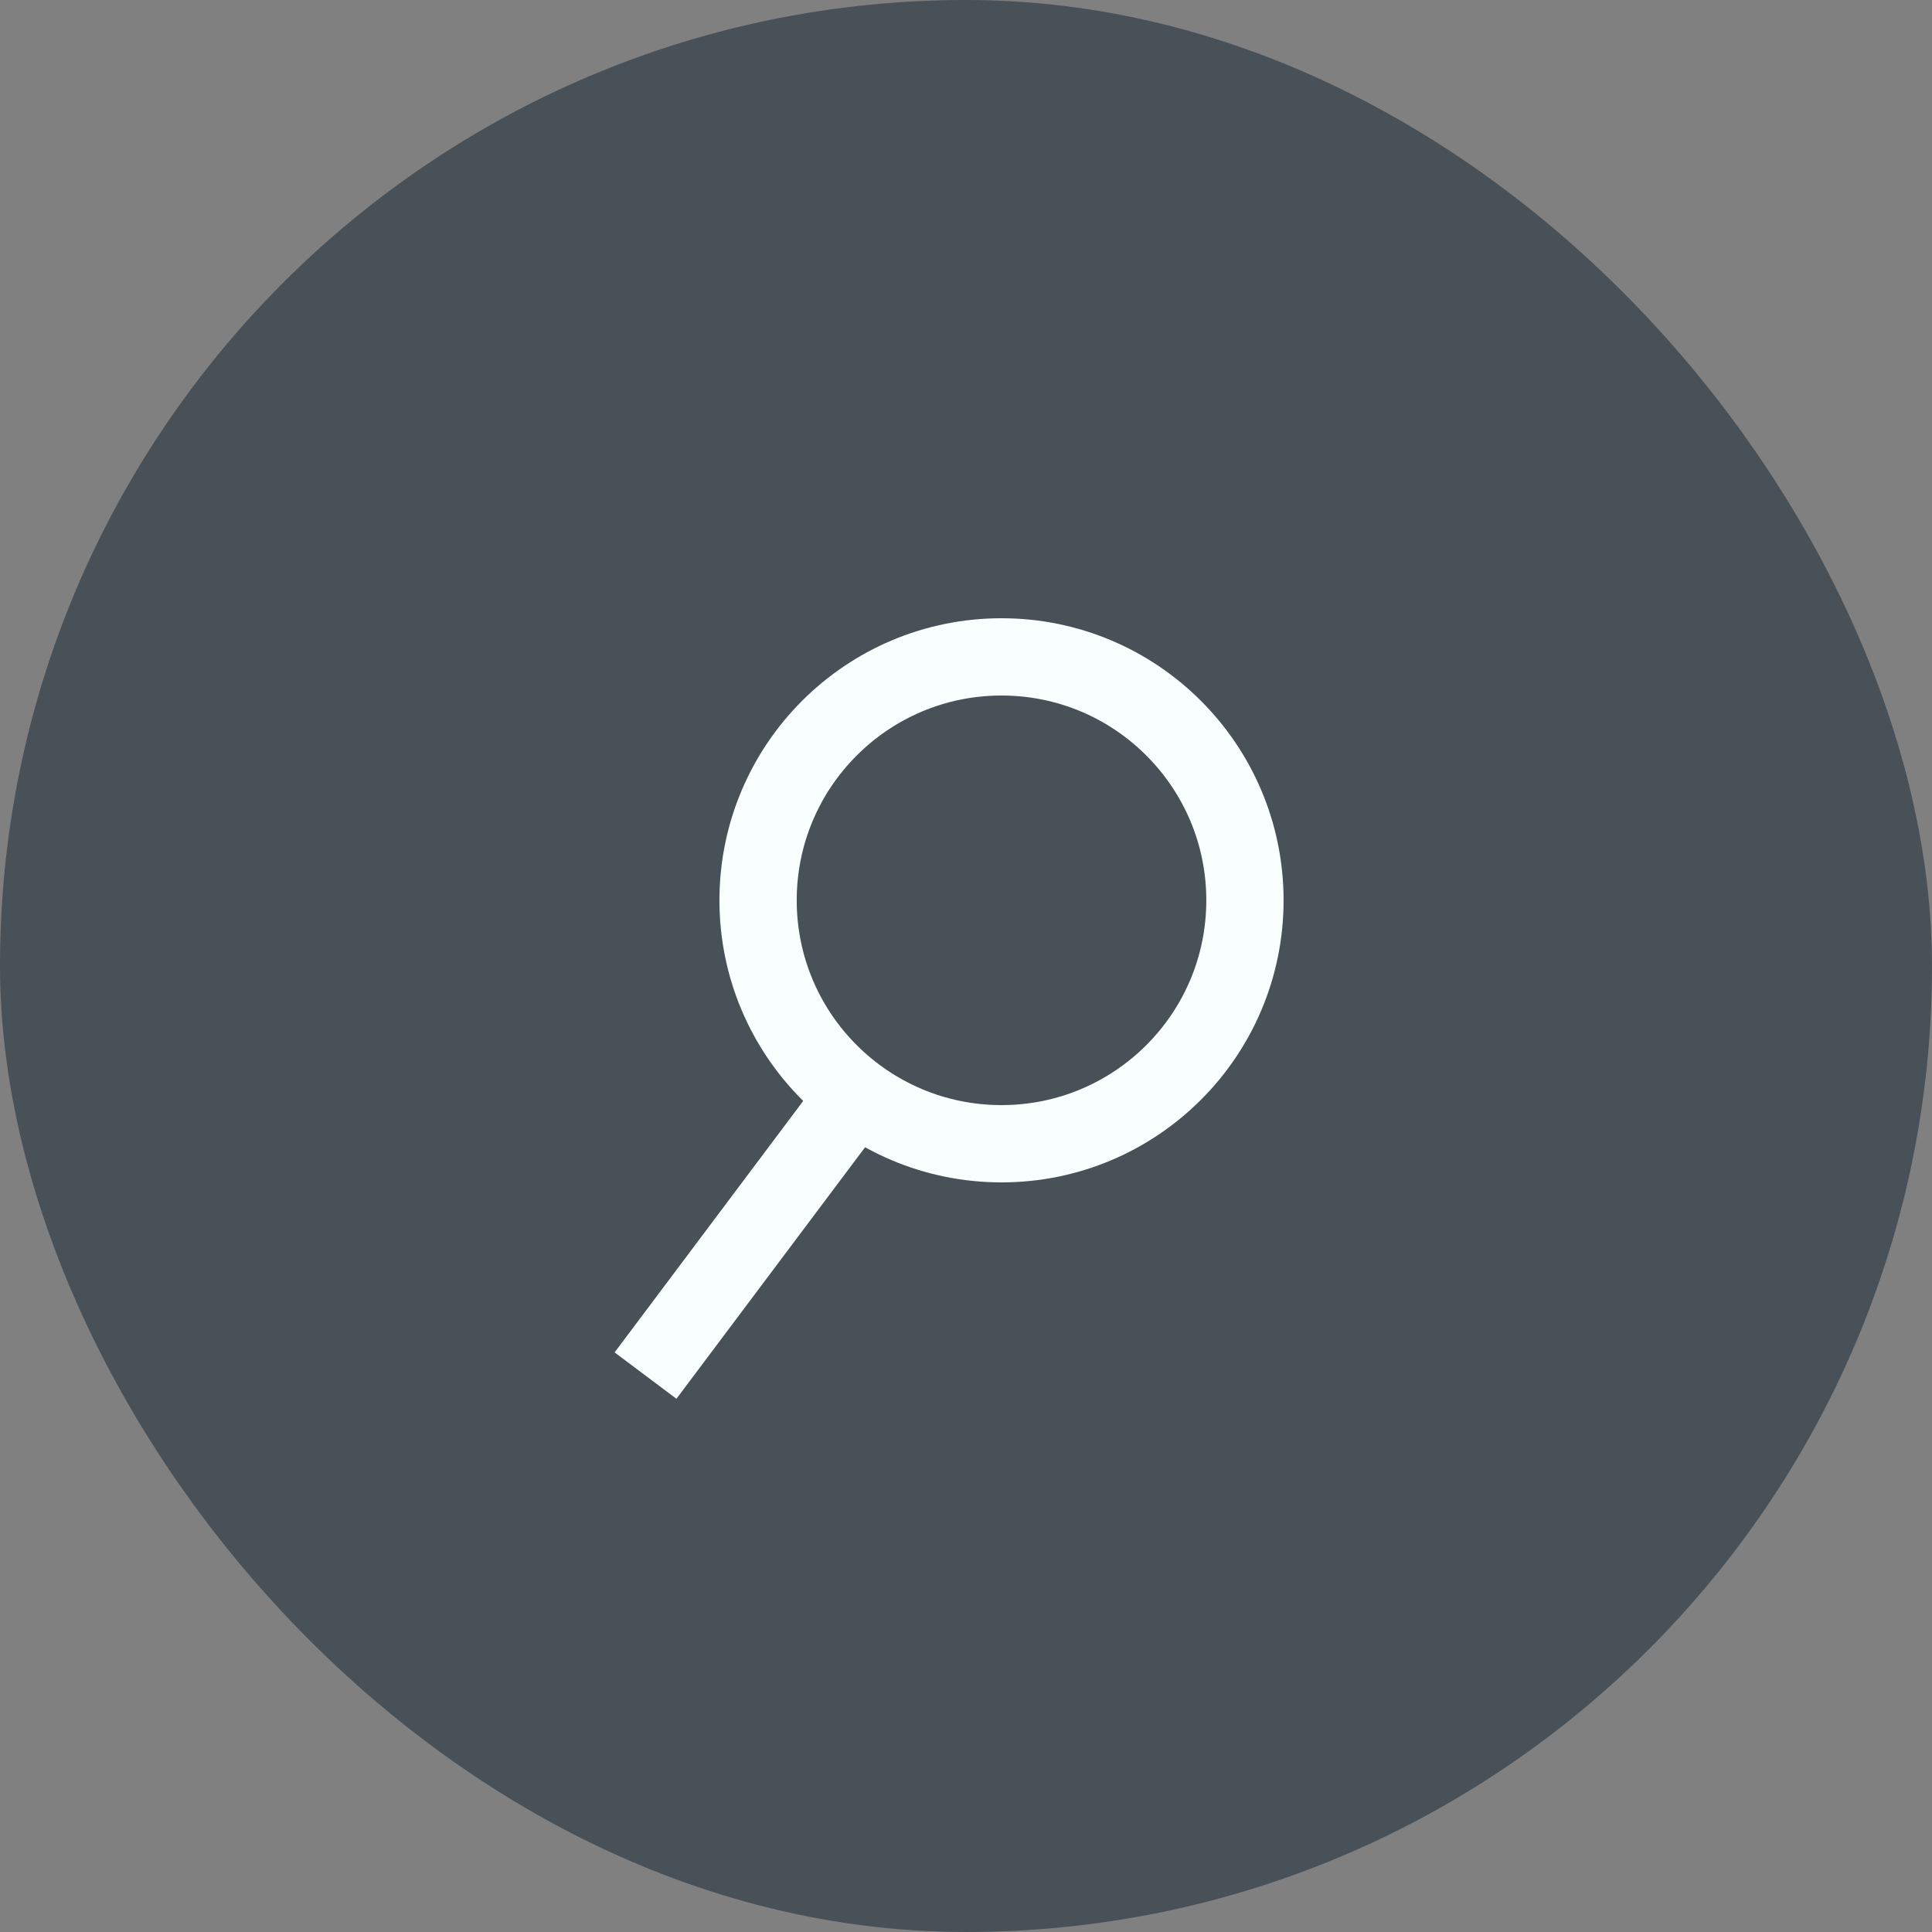
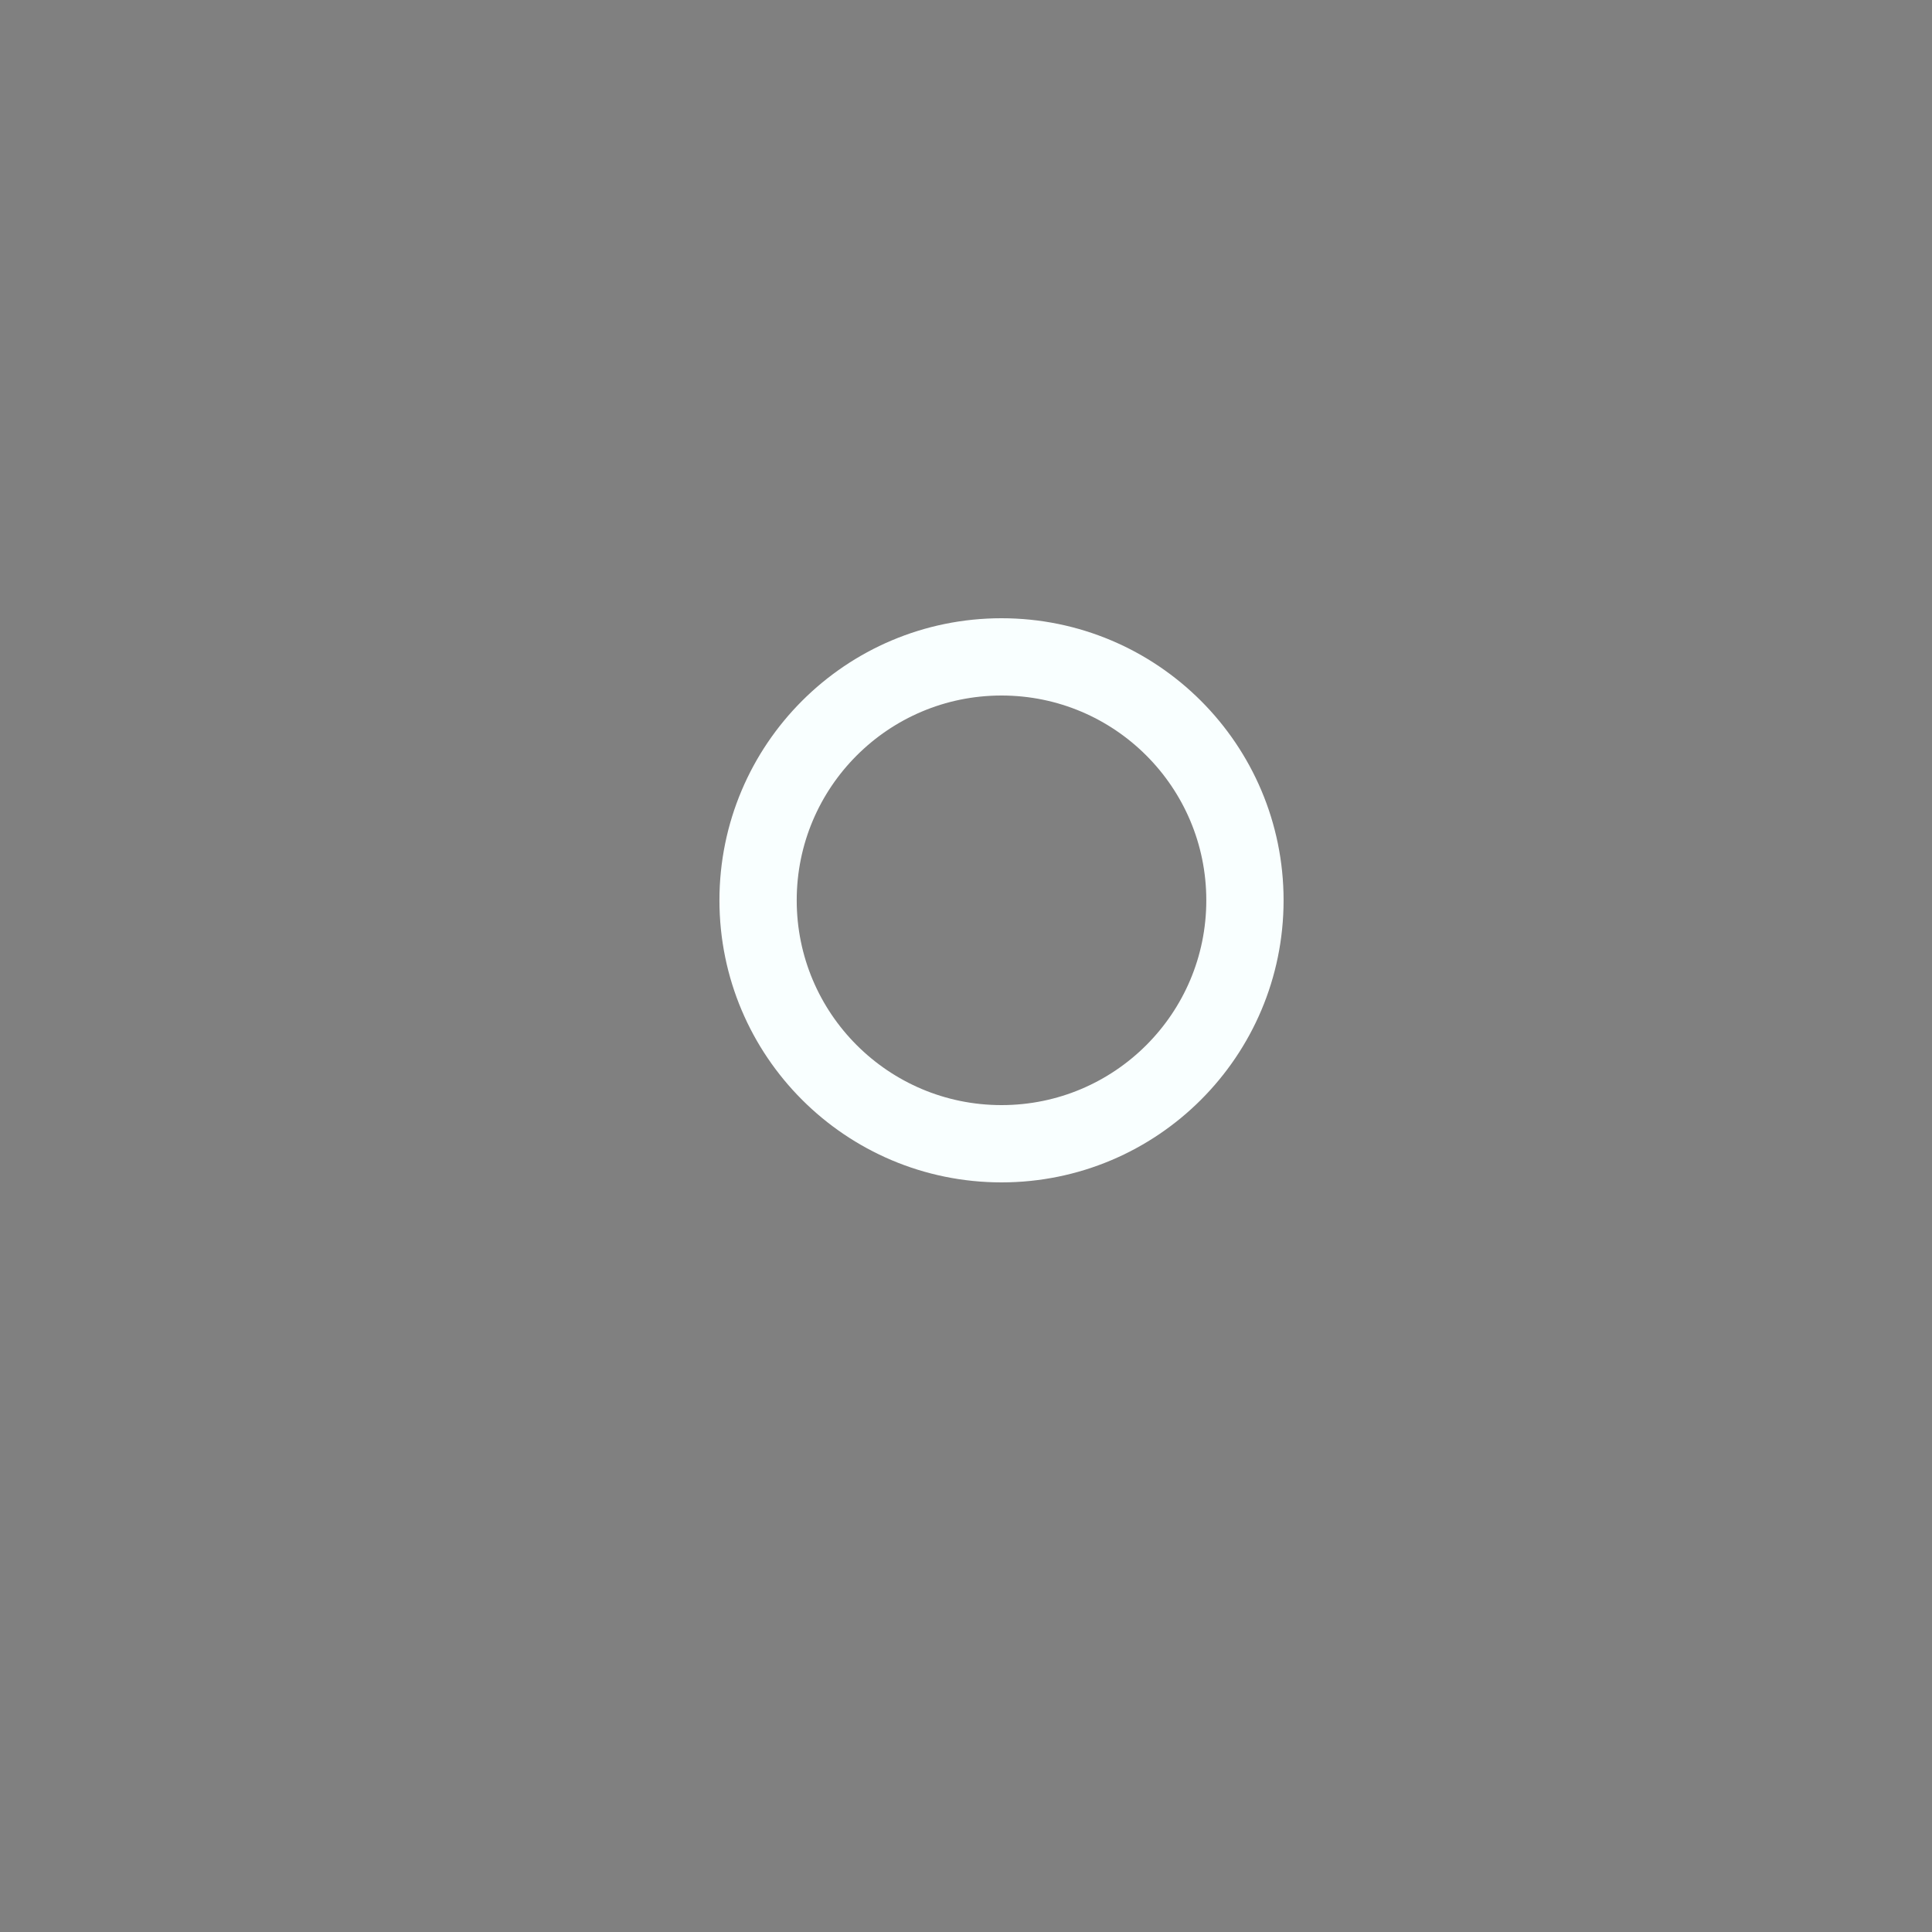
<svg xmlns="http://www.w3.org/2000/svg" width="50" height="50" viewBox="0 0 50 50" fill="none">
  <rect x="0" y="0" width="50" height="50" fill="#808080" stroke="none" />
-   <rect x="1" y="1" width="48" height="48" rx="24" fill="#485058" stroke="#485058" stroke-width="2" />
  <circle cx="25.919" cy="23.3" r="6.3" stroke="#F9FFFF" stroke-width="2" />
-   <line x1="21.656" y1="29" x2="16.706" y2="35.6" stroke="#F9FFFF" stroke-width="2" />
</svg>